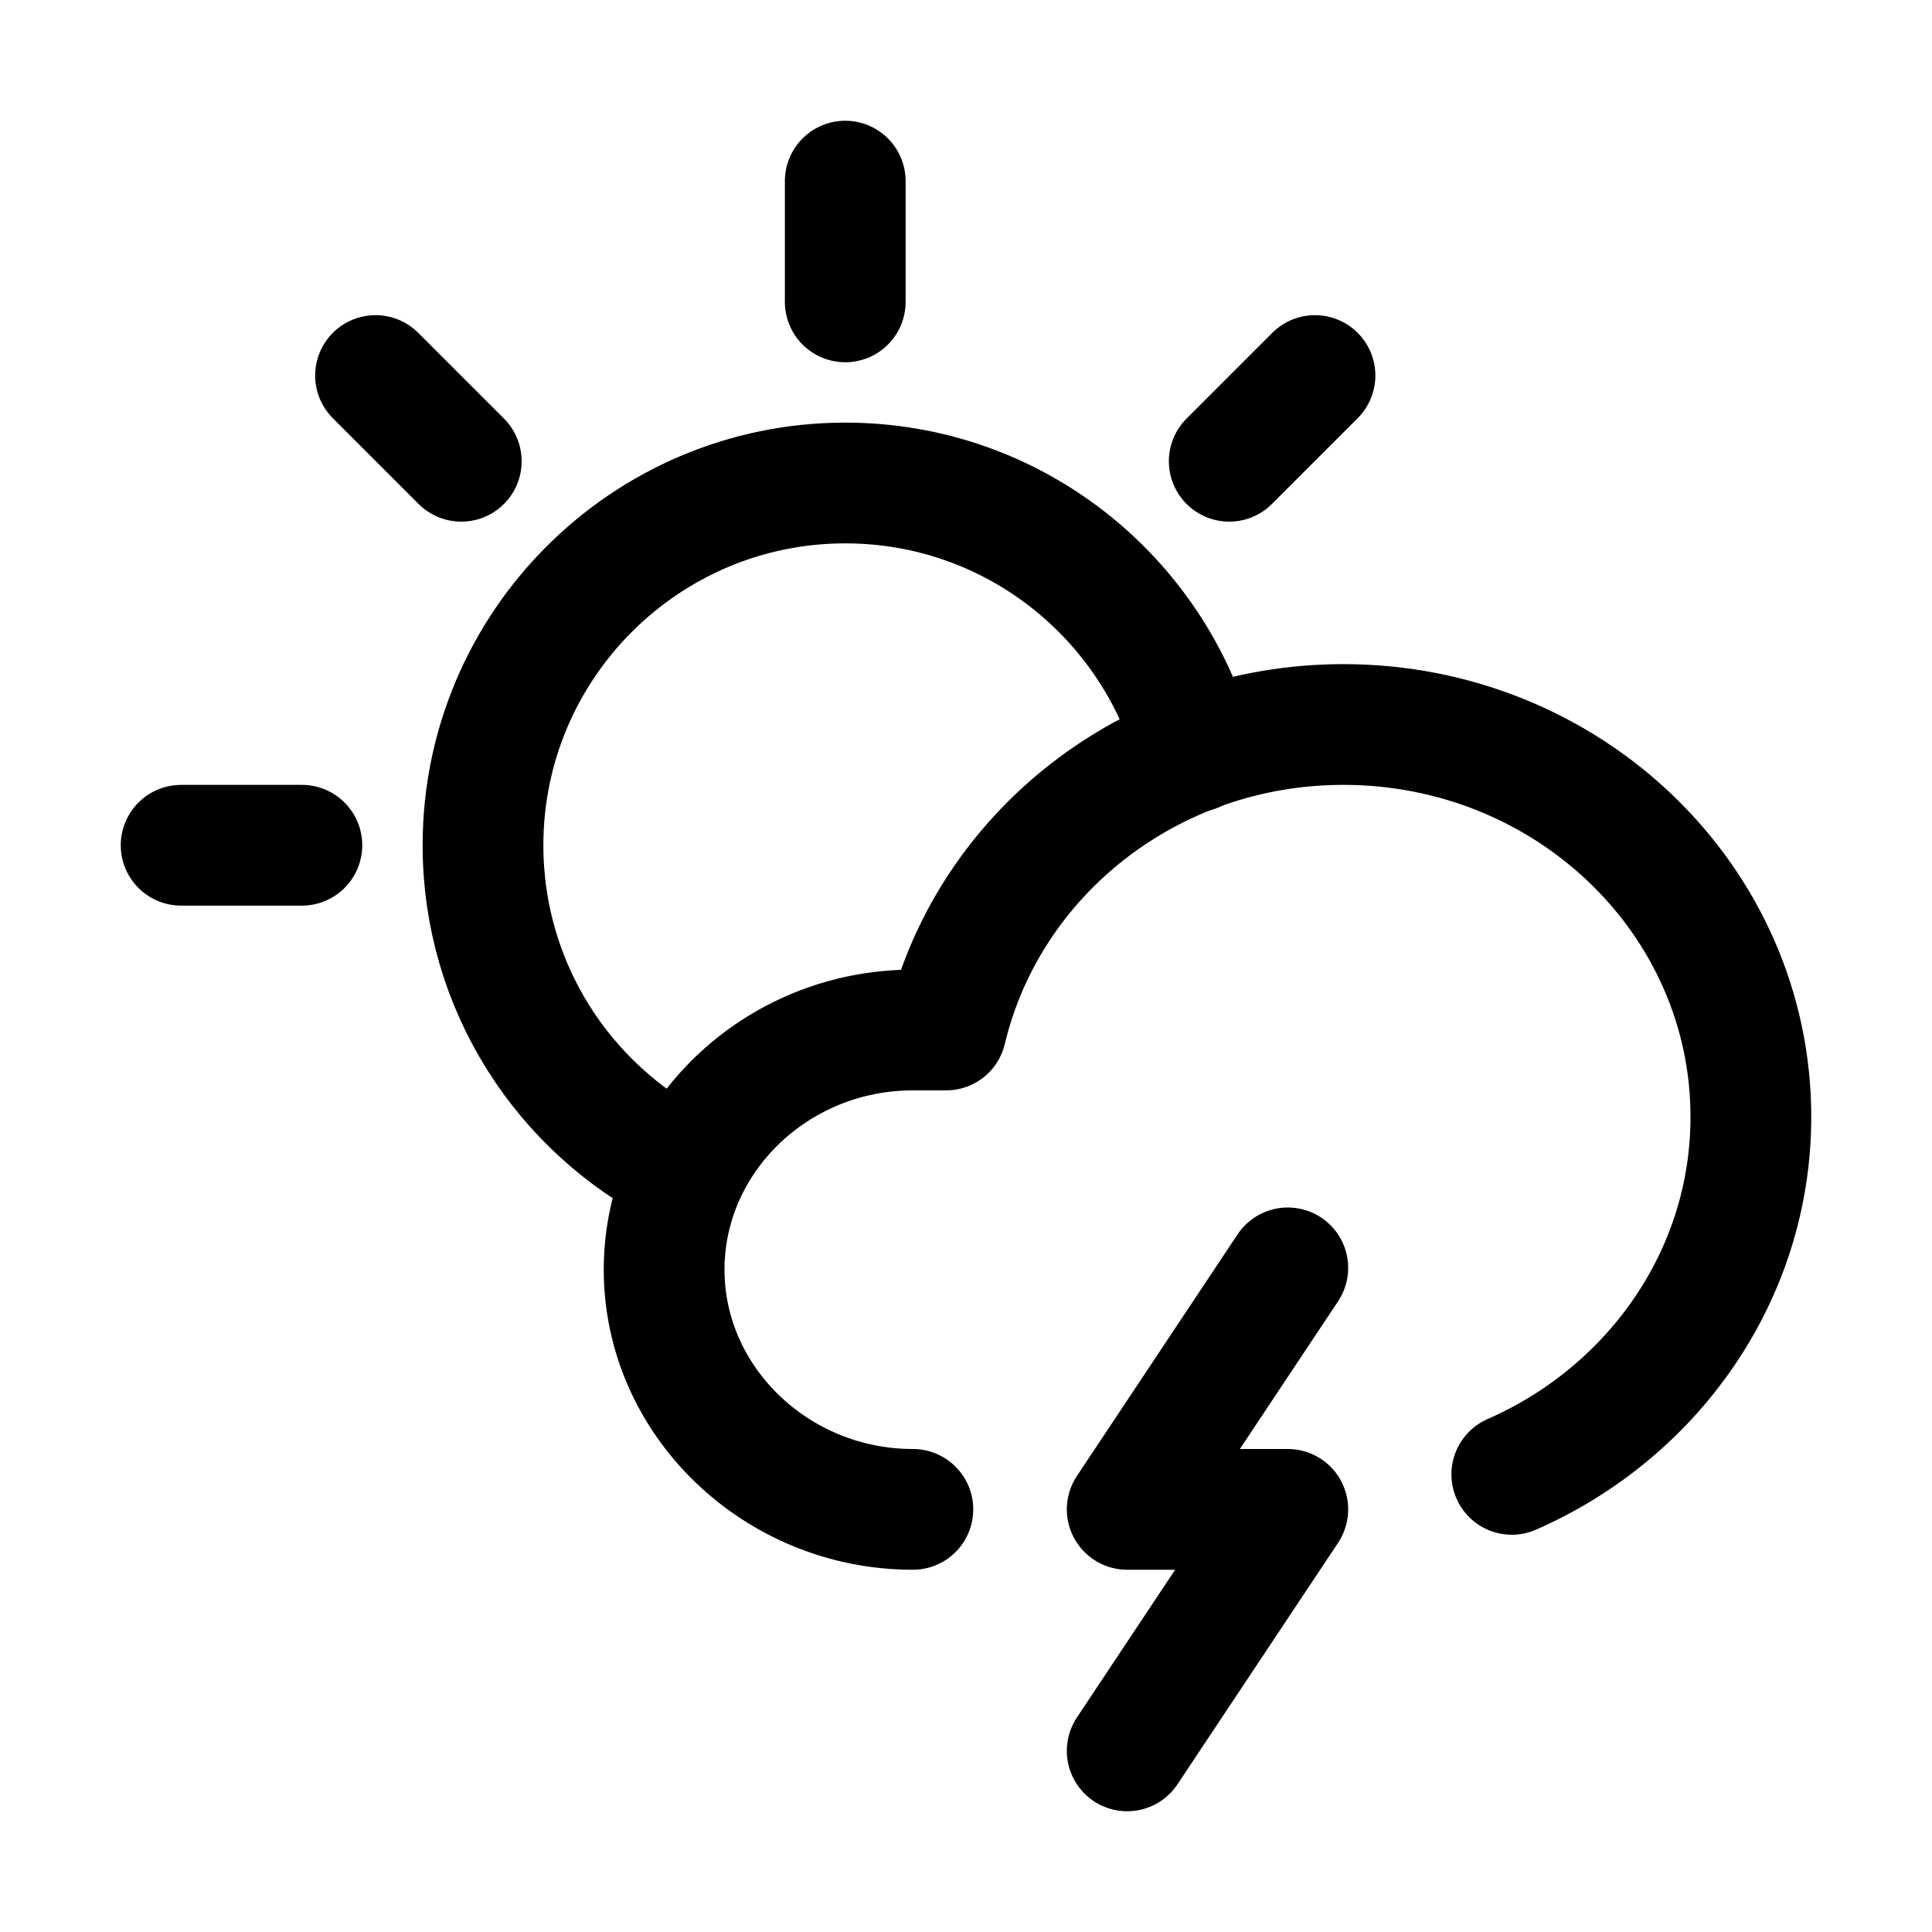
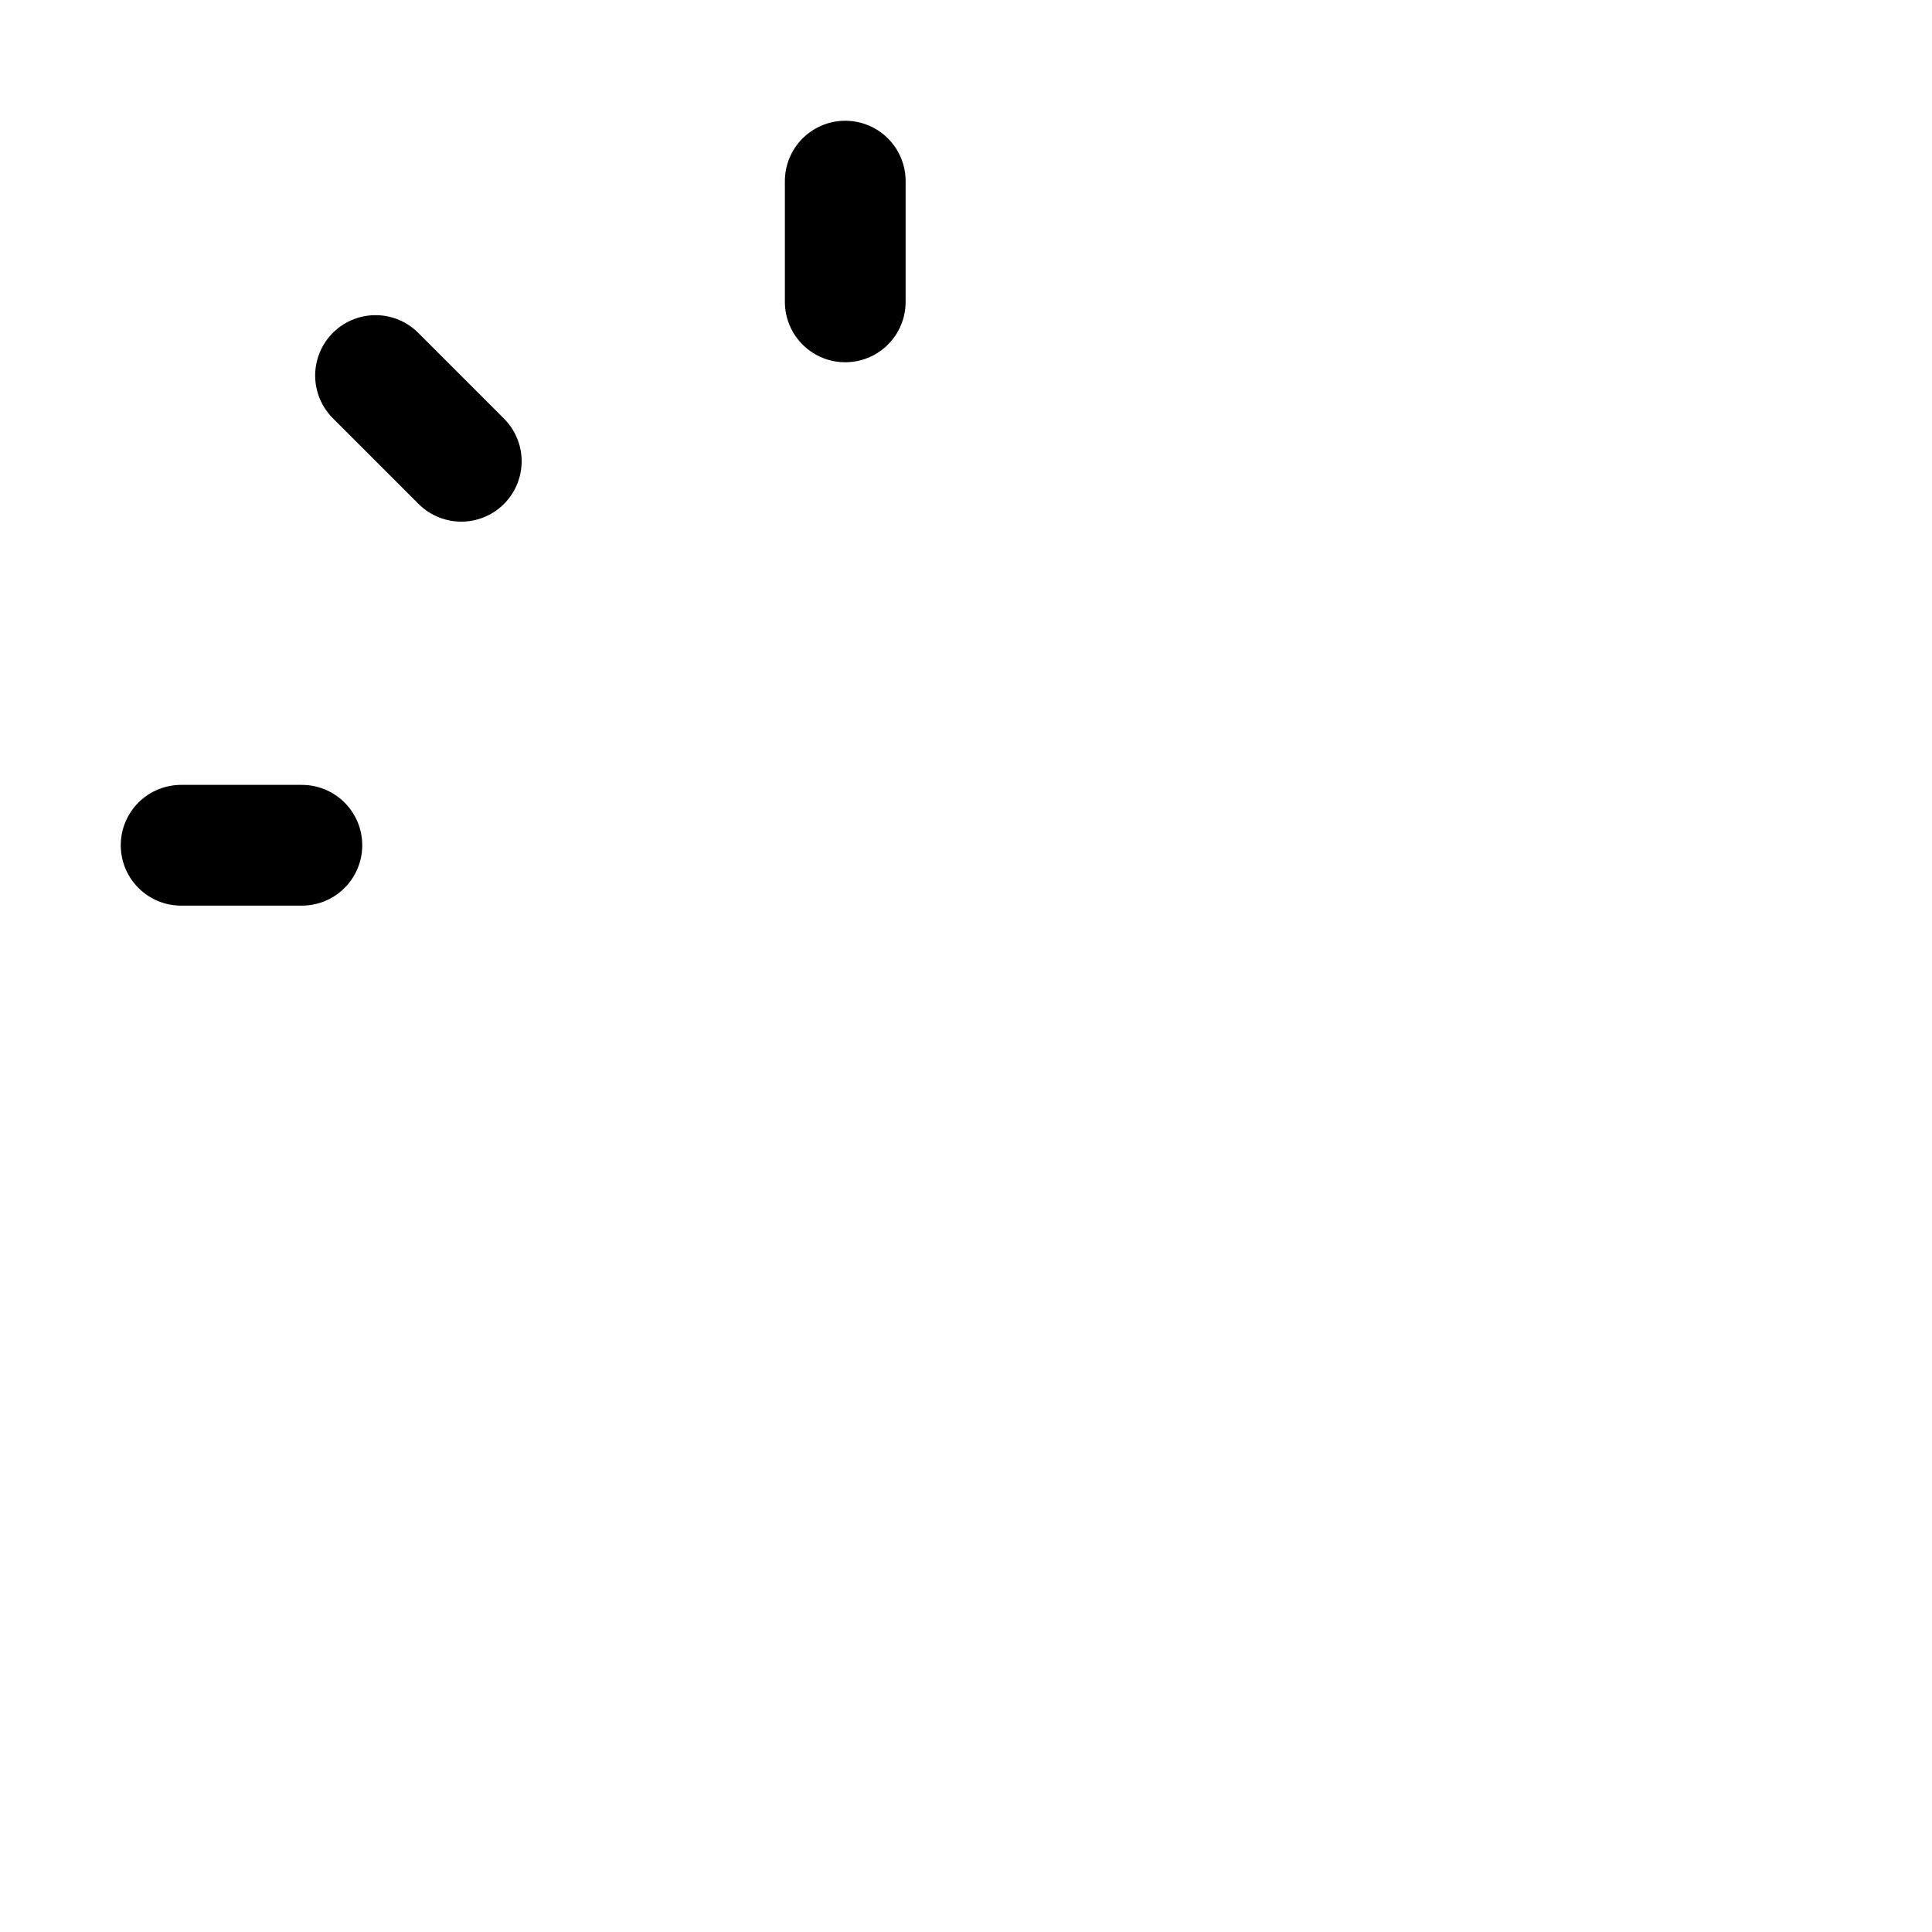
<svg xmlns="http://www.w3.org/2000/svg" version="1.1" id="Icons" viewBox="0 0 32 32" xml:space="preserve">
  <style type="text/css">
	.st0{fill:none;stroke:#000000;stroke-width:2;stroke-linecap:round;stroke-linejoin:round;stroke-miterlimit:10;}
	.st1{fill:none;stroke:#000000;stroke-width:2;stroke-linejoin:round;stroke-miterlimit:10;}
</style>
  <line class="st0" x1="5" y1="14" x2="3" y2="14" />
-   <line class="st0" x1="20.36" y1="7.64" x2="21.78" y2="6.22" />
  <line class="st0" x1="14" y1="5" x2="14" y2="3" />
  <line class="st0" x1="7.64" y1="7.64" x2="6.22" y2="6.22" />
-   <path class="st0" d="M25.04,24.42C27.37,23.4,29,21.13,29,18.5c0-3.59-3.02-6.5-6.75-6.5c-3.21,0-5.89,2.16-6.58,5.06h-0.55  c-2.27,0-4.12,1.79-4.12,3.97S12.86,25,15.12,25" />
-   <path class="st0" d="M11.3,19.36C9.34,18.37,8,16.34,8,14c0-3.31,2.69-6,6-6c2.78,0,5.11,1.89,5.8,4.45" />
-   <polyline class="st0" points="18.67,29 21.33,25 18.67,25 21.33,21 " />
</svg>